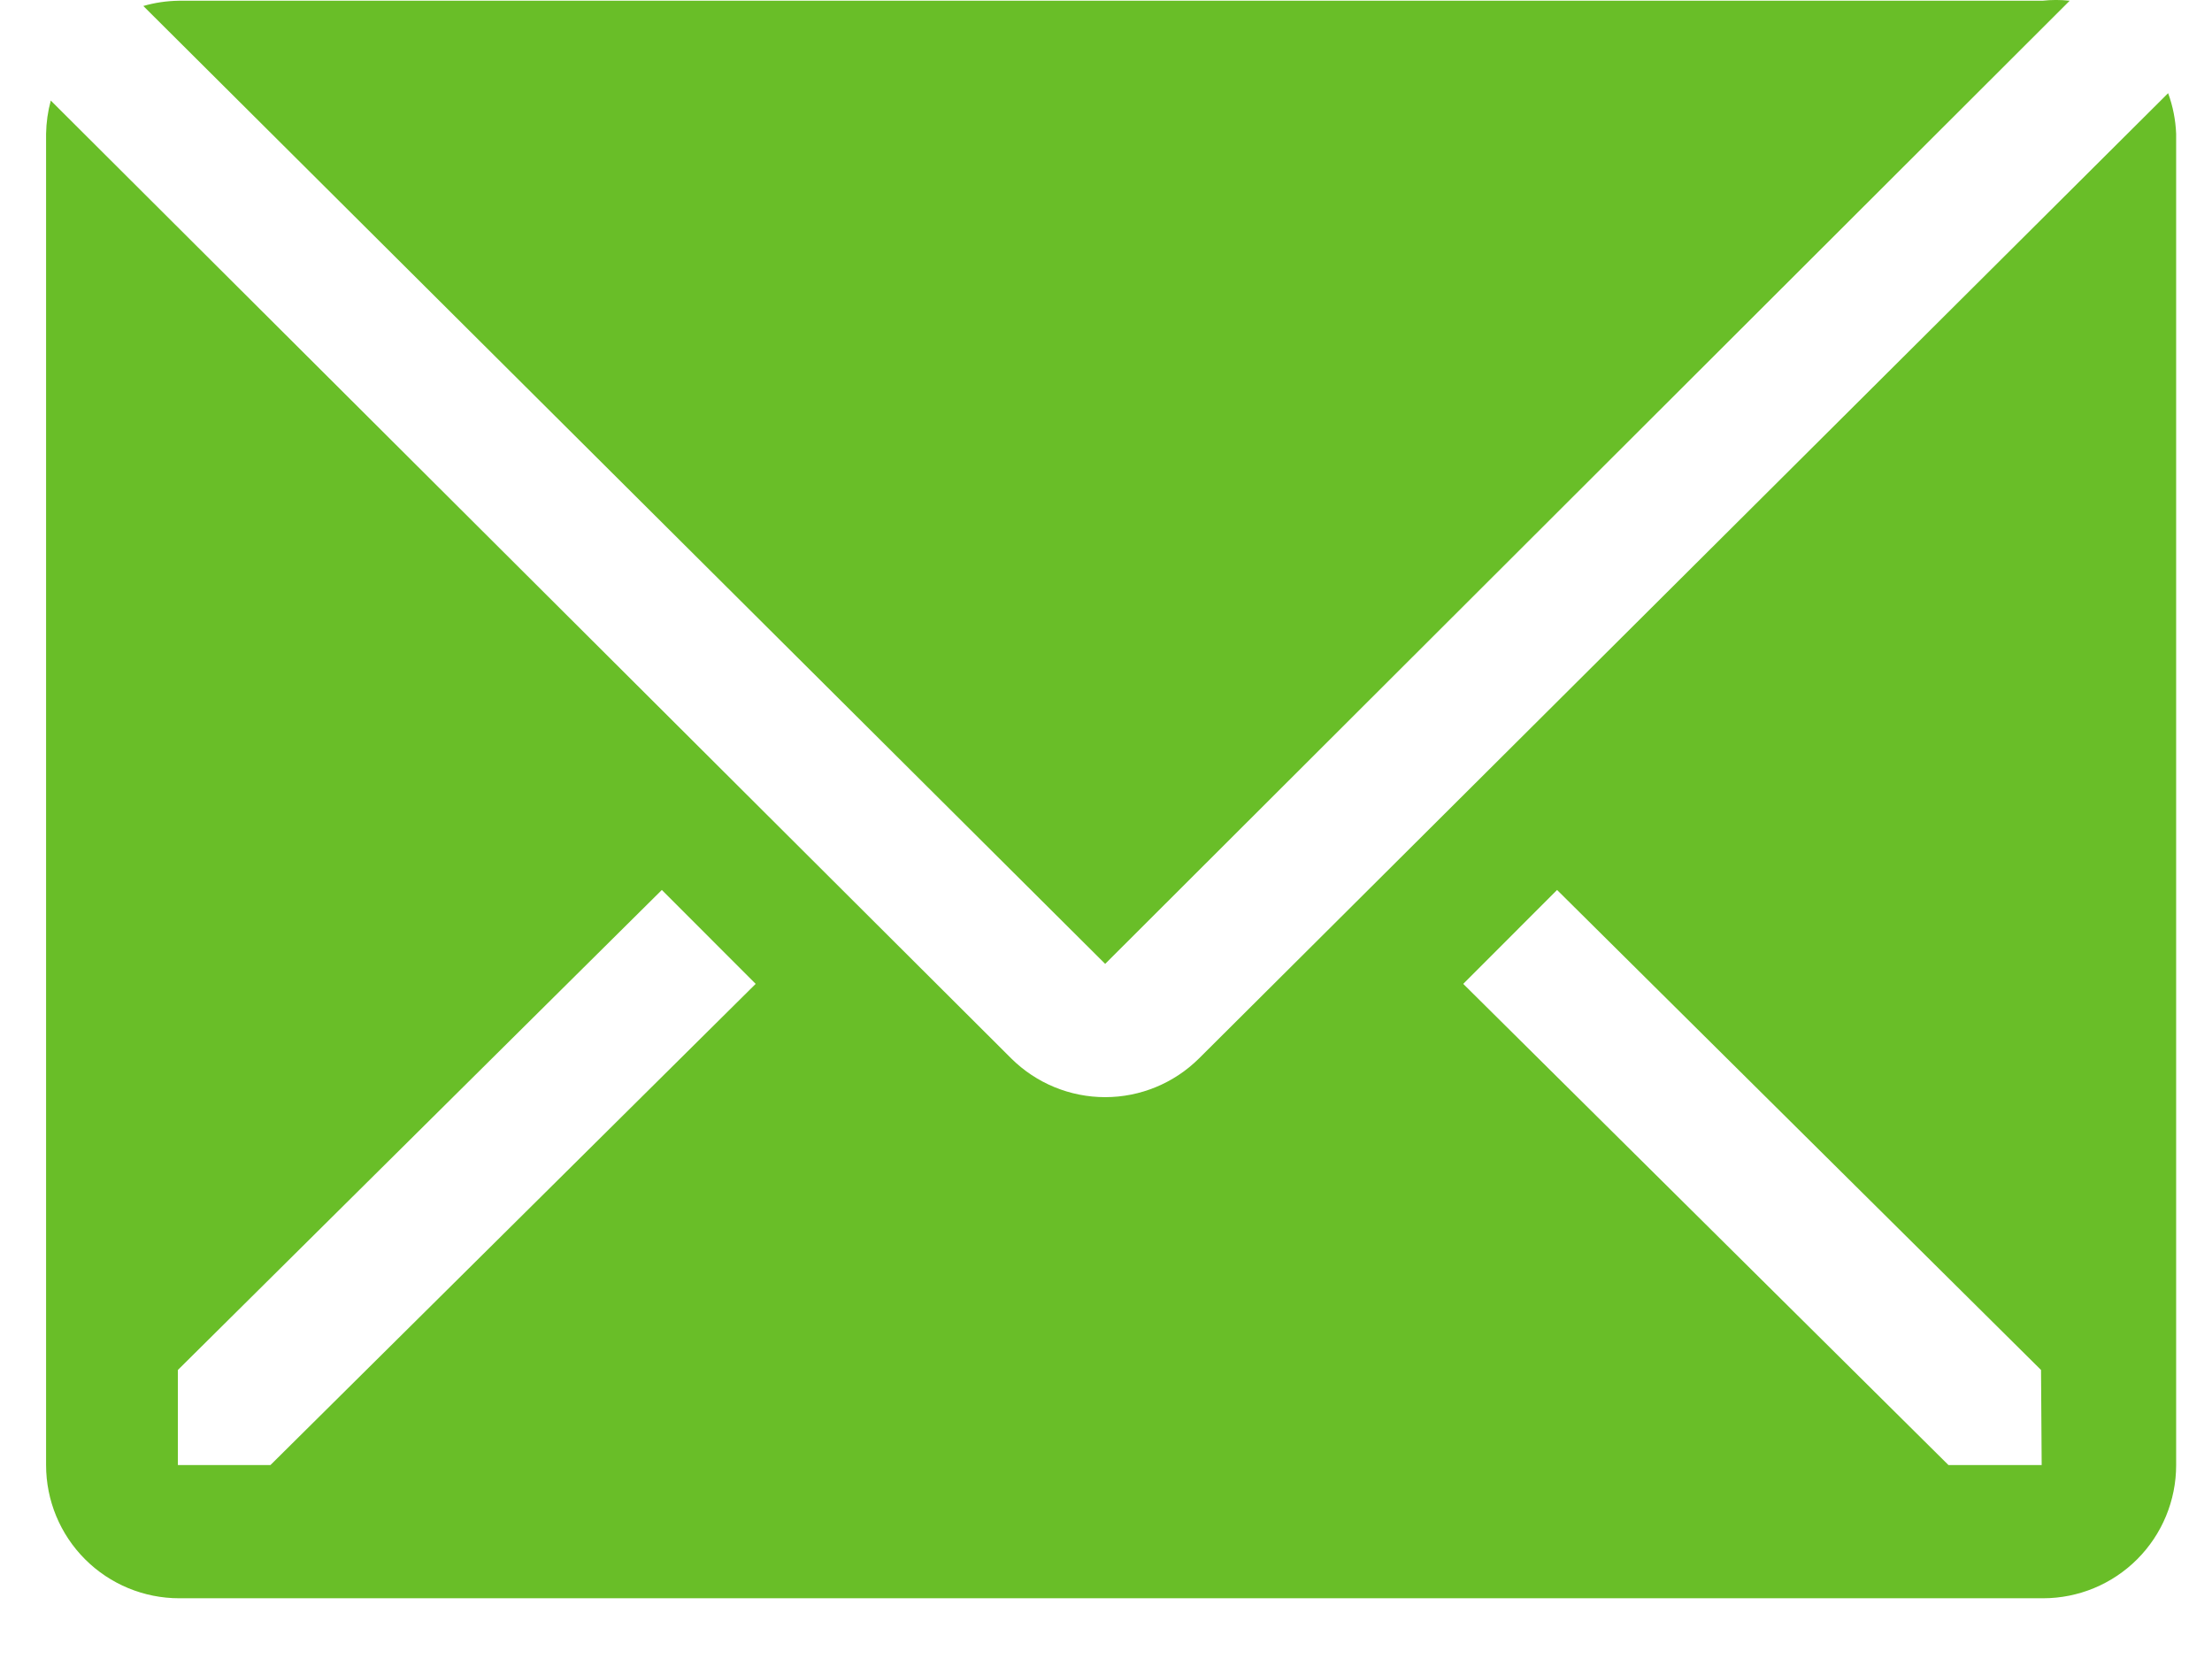
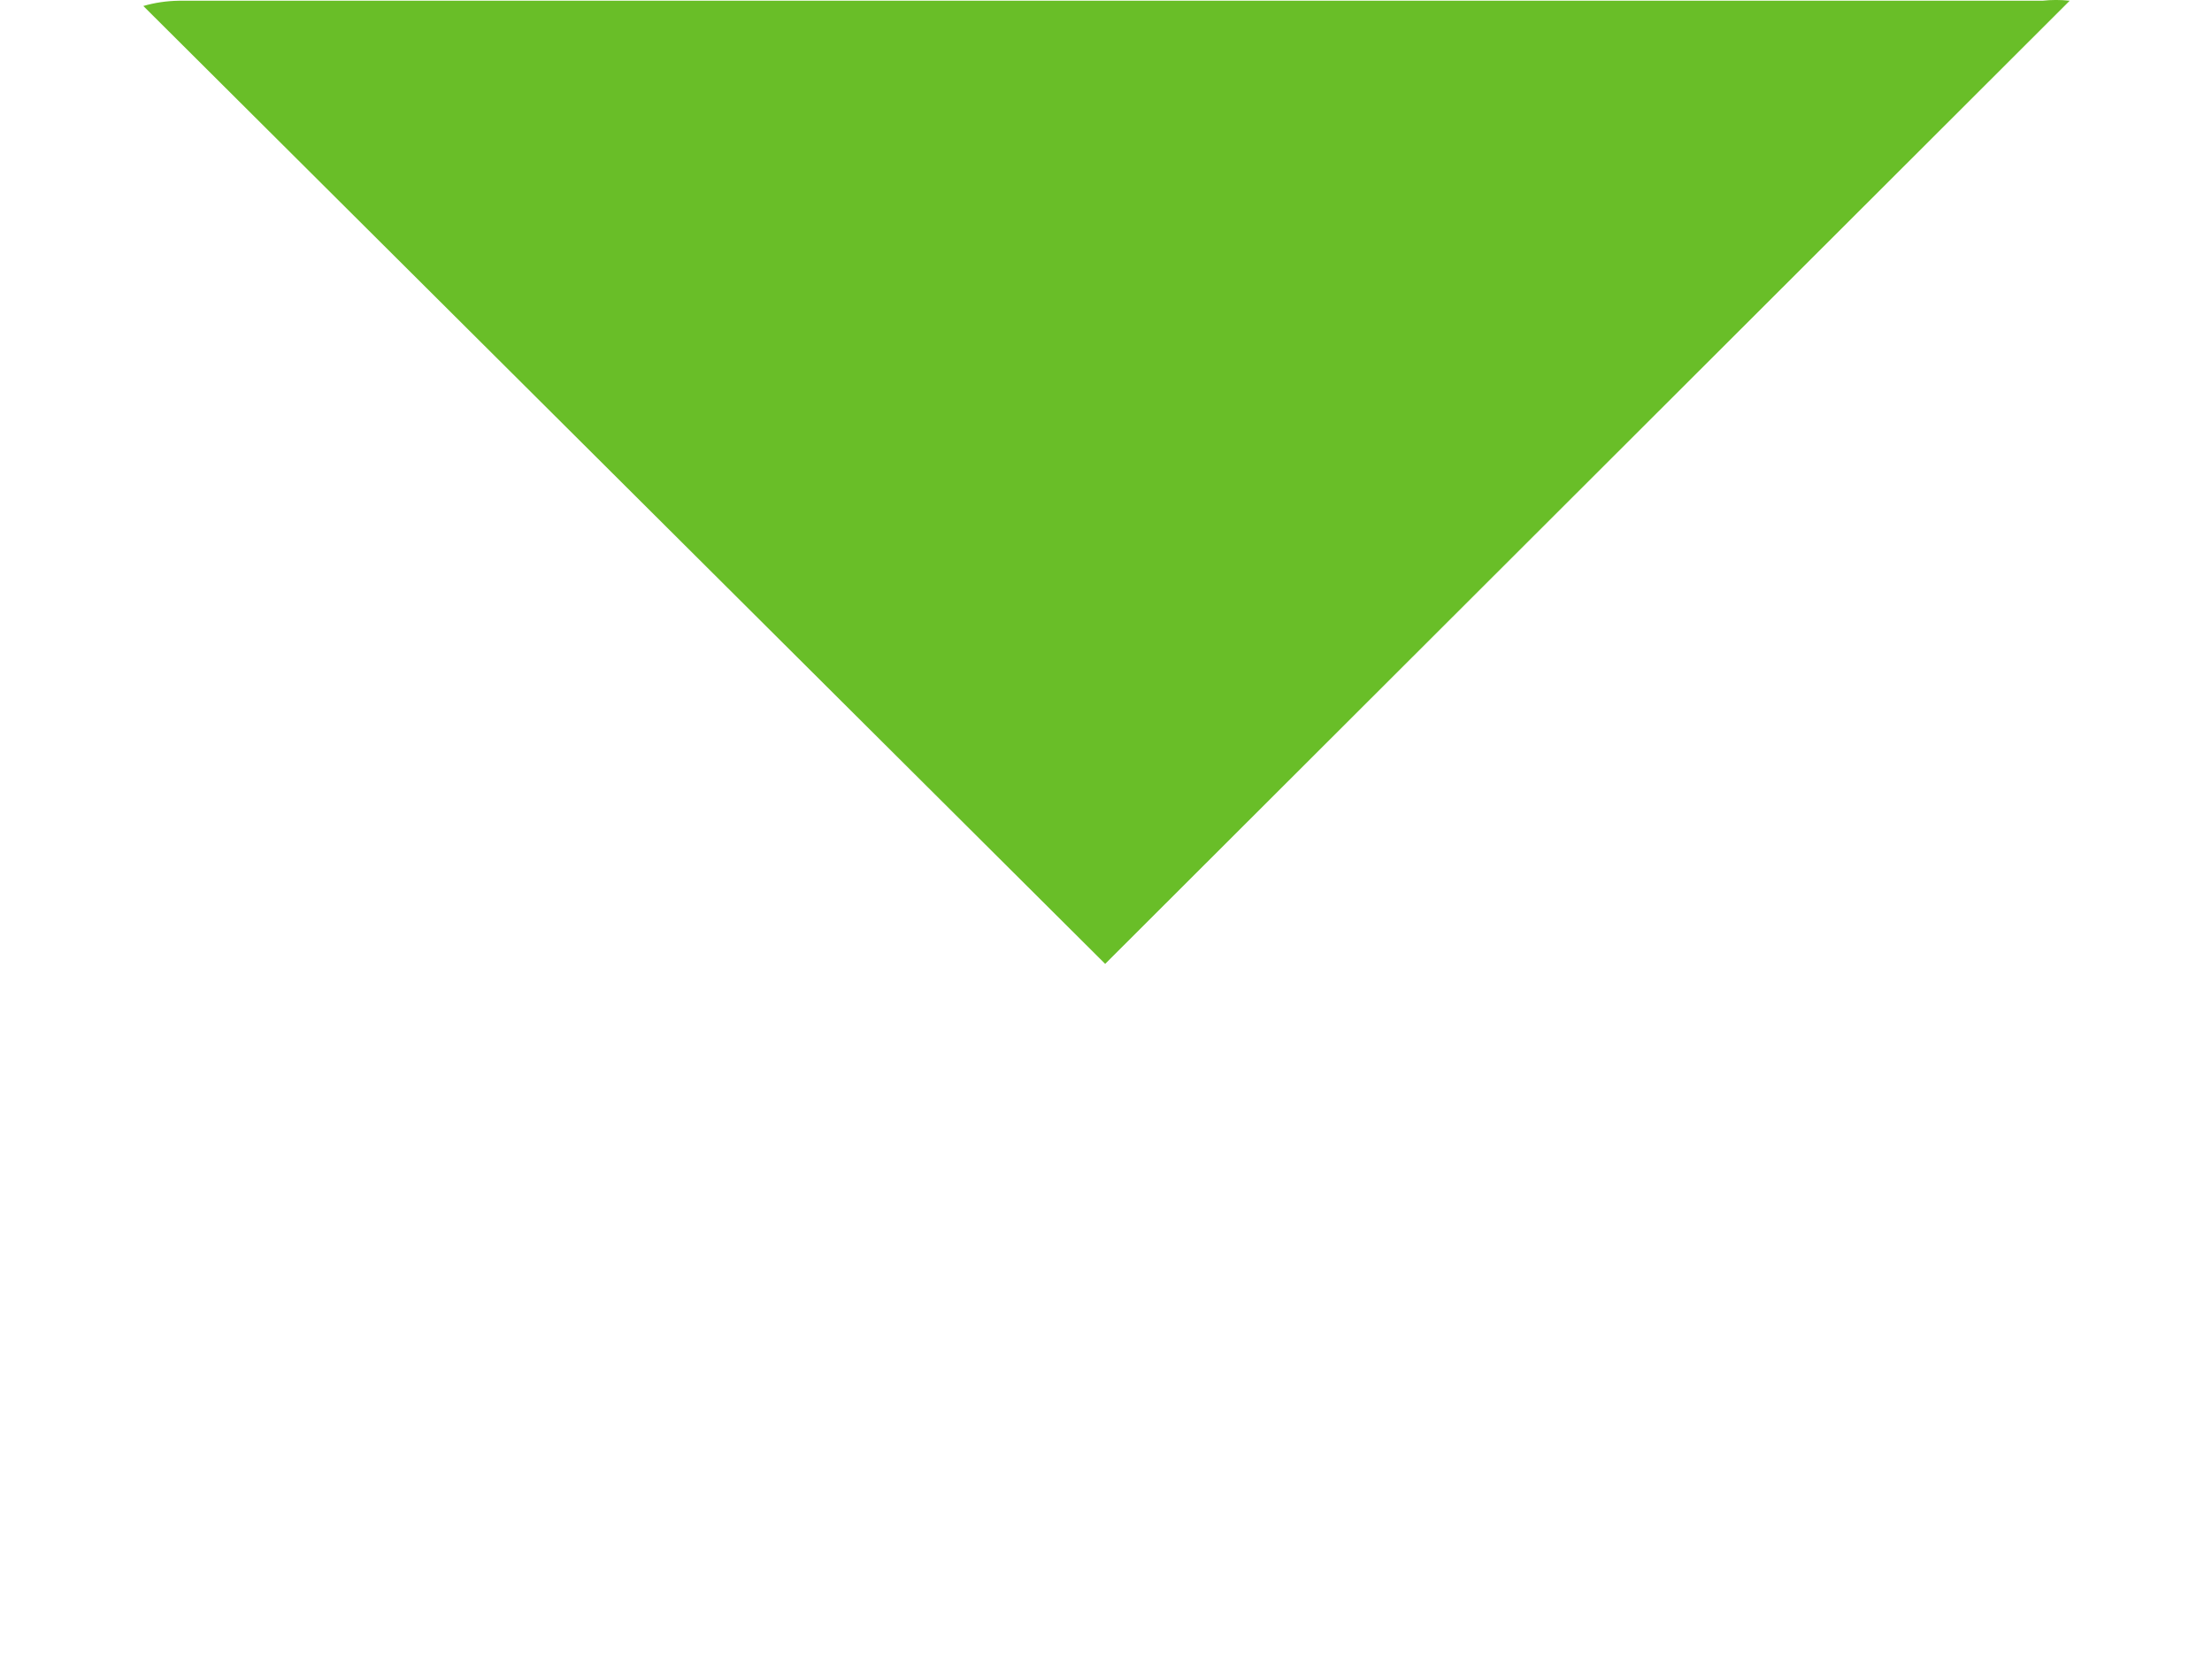
<svg xmlns="http://www.w3.org/2000/svg" width="24" height="18" viewBox="0 0 24 18" fill="none">
  <g clip-path="url(#clip0_67_38)">
-     <path d="M22.456 0.008C22.357 -0.003 22.258 -0.003 22.16 0.008H1.937C1.808 0.01 1.679 0.029 1.555 0.065L11.991 10.458L22.456 0.008Z" fill="#69BE28" />
-     <path d="M23.524 1.011L13.009 11.484C12.738 11.753 12.372 11.904 11.991 11.904C11.609 11.904 11.243 11.753 10.972 11.484L0.551 1.091C0.519 1.209 0.502 1.33 0.5 1.452V15.896C0.5 16.28 0.652 16.647 0.923 16.918C1.194 17.189 1.561 17.341 1.944 17.341H22.167C22.55 17.341 22.917 17.189 23.188 16.918C23.459 16.647 23.611 16.28 23.611 15.896V1.452C23.605 1.302 23.576 1.153 23.524 1.011V1.011ZM2.934 15.896H1.93V14.864L7.181 9.656L8.199 10.675L2.934 15.896ZM22.152 15.896H21.141L15.876 10.675L16.894 9.656L22.145 14.864L22.152 15.896Z" fill="#69BE28" />
+     <path d="M22.456 0.008C22.357 -0.003 22.258 -0.003 22.16 0.008H1.937C1.808 0.01 1.679 0.029 1.555 0.065L11.991 10.458L22.456 0.008" fill="#69BE28" />
  </g>
  <defs>
    <clipPath id="clip0_67_38">
      <rect width="23.111" height="17.341" fill="white" transform="translate(0.5)" />
    </clipPath>
  </defs>
</svg>